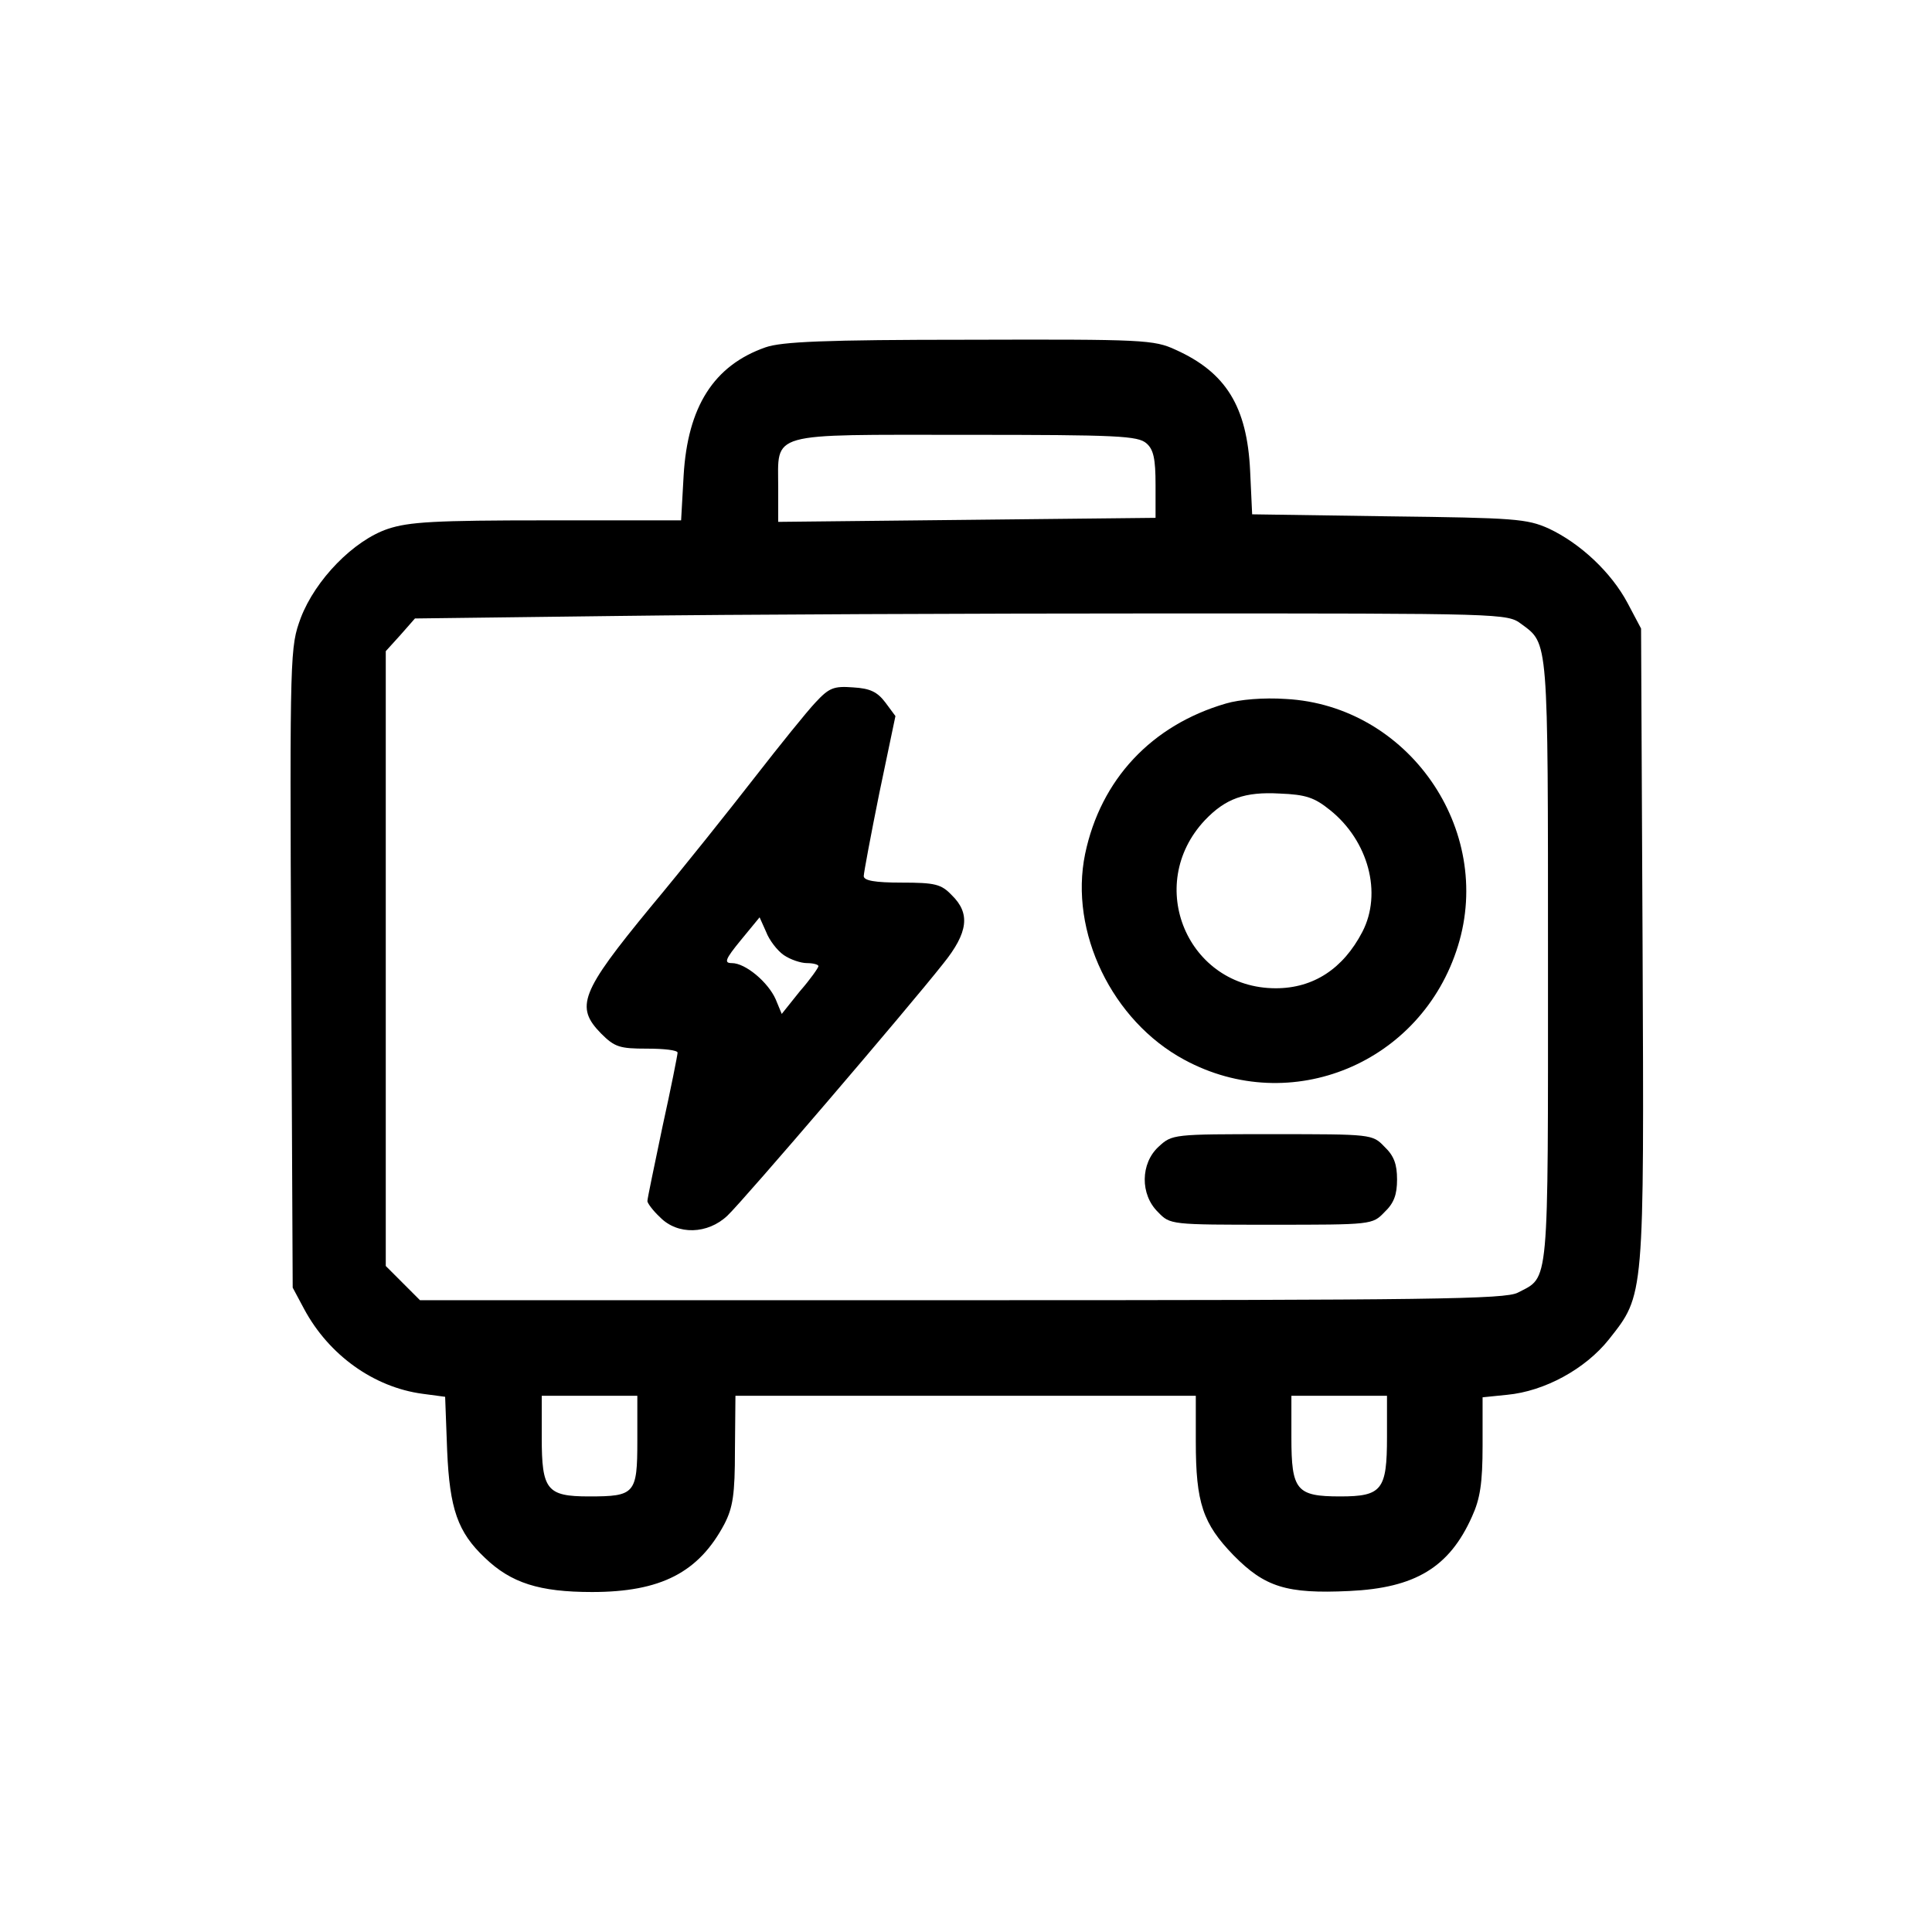
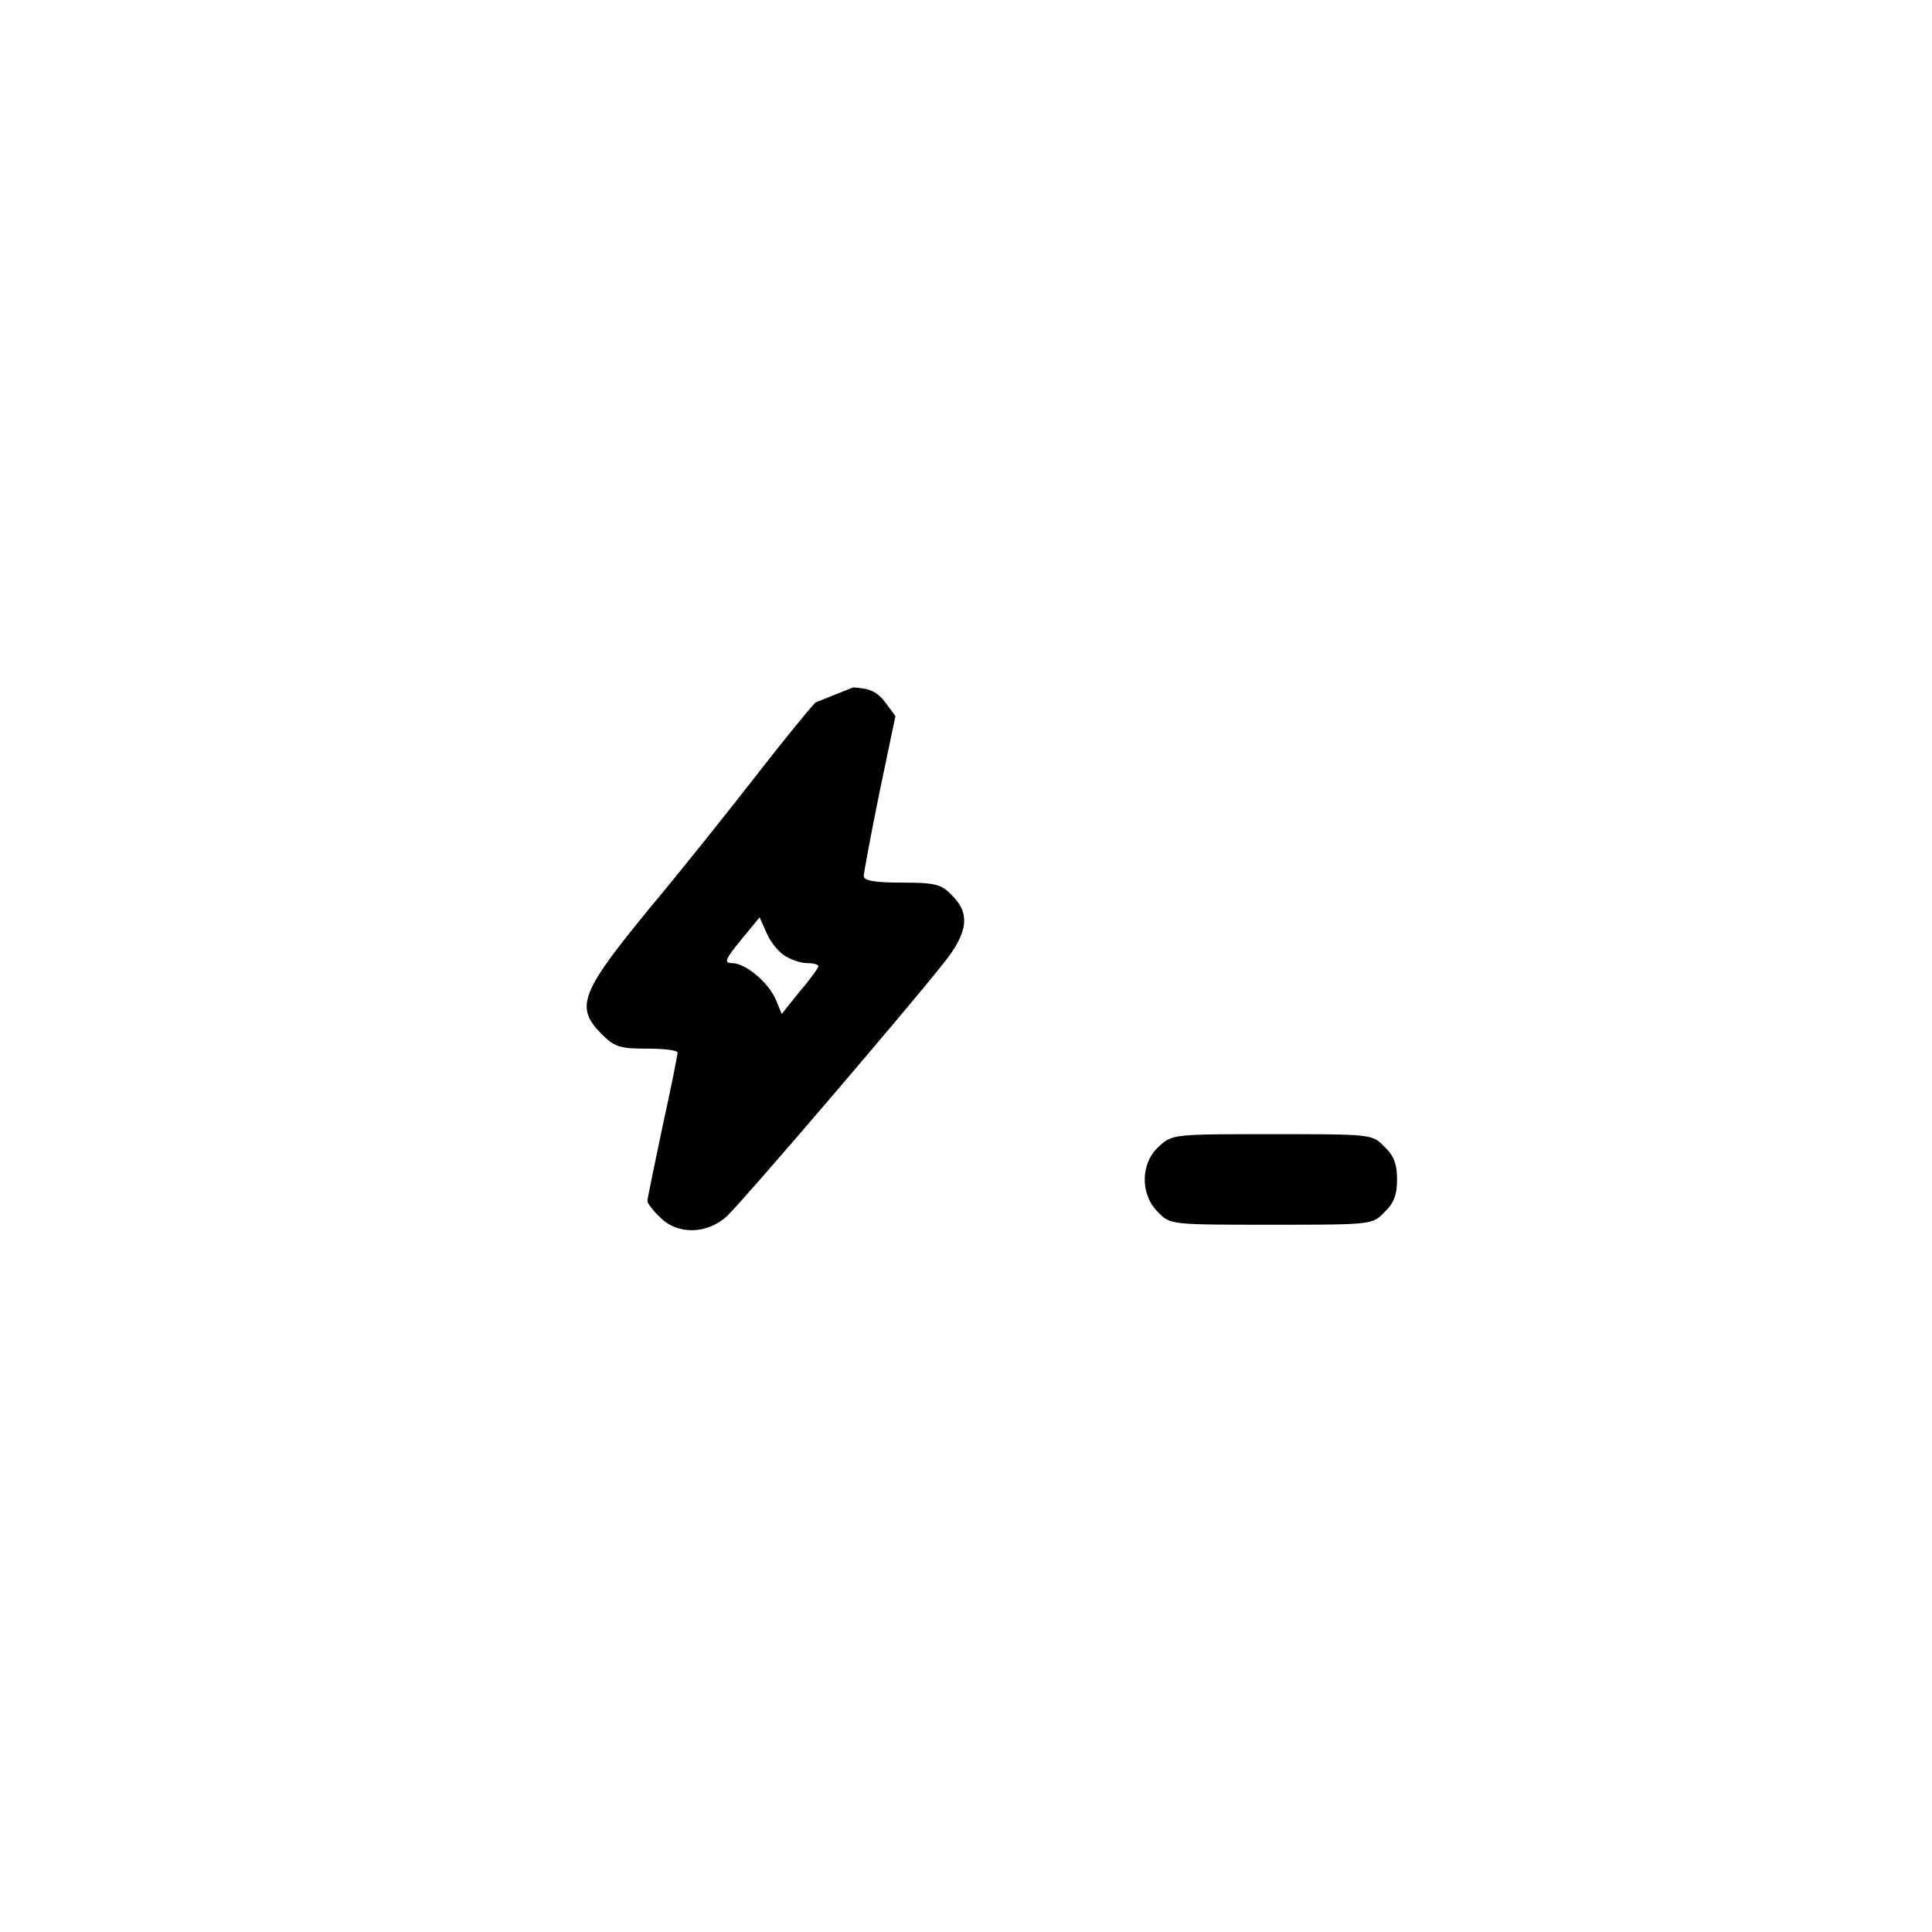
<svg xmlns="http://www.w3.org/2000/svg" width="512" height="512" viewBox="0 0 512 512" fill="none">
-   <path d="M202.9 92.034C189.167 96.834 182.233 107.767 181.167 126.034L180.5 137.9H144.9C115.167 137.9 108.367 138.3 102.767 140.167C93.7 143.234 83.567 153.634 79.7 163.767C76.9 171.5 76.767 172.034 77.167 256.434L77.567 341.234L80.633 346.967C87.167 359.1 99.033 367.634 111.967 369.367L117.967 370.167L118.5 384.434C119.167 399.9 121.3 406.034 128.5 412.834C135.433 419.5 142.9 421.9 156.9 421.9C175.167 421.9 185.167 416.7 191.967 403.9C194.233 399.5 194.767 396.034 194.767 384.3L194.9 369.9H255.967H316.9V382.034C316.9 398.3 318.767 403.767 326.9 412.167C335.167 420.567 340.9 422.434 357.567 421.634C375.033 420.834 384.1 415.367 390.1 401.9C392.233 397.234 392.9 393.1 392.9 383.1V370.3L399.433 369.634C409.3 368.7 420.1 362.834 426.367 354.967C435.833 342.967 435.7 344.434 435.3 250.434L434.9 166.567L431.3 159.767C427.033 151.767 418.9 144.034 410.367 140.034C404.633 137.5 401.567 137.234 368.1 136.834L331.833 136.3L331.3 124.834C330.5 107.767 324.9 98.7 311.567 92.7C305.833 90.034 303.033 89.9 256.9 90.034C218.233 90.034 207.167 90.567 202.9 92.034ZM303.833 117.5C305.7 119.1 306.233 121.634 306.233 128.434V137.234L256.233 137.767L206.233 138.3V129.234C206.233 114.3 203.033 115.234 255.967 115.234C296.367 115.234 301.567 115.5 303.833 117.5ZM403.167 165.367C410.367 170.7 410.233 168.567 410.233 254.567C410.233 342.434 410.633 338.167 402.233 342.567C398.9 344.3 379.567 344.567 254.767 344.567H111.3L106.767 340.034L102.233 335.5V254.034V172.567L106.1 168.3L109.967 163.9L163.833 163.234C193.433 162.834 258.5 162.567 308.5 162.567C398.633 162.567 399.433 162.567 403.167 165.367ZM168.9 381.9C168.9 395.9 168.233 396.567 156.1 396.567C144.9 396.567 143.567 394.834 143.567 380.967V369.9H156.233H168.9V381.9ZM367.567 380.834C367.567 394.834 366.233 396.567 355.167 396.567C343.567 396.567 342.233 394.967 342.233 380.967V369.9H354.9H367.567V380.834Z" fill="black" />
-   <path d="M216.1 186.167C213.833 188.567 206.633 197.501 200.1 205.901C193.567 214.301 181.167 229.901 172.367 240.434C153.833 262.967 152.367 266.834 159.3 273.901C162.9 277.501 164.233 277.901 171.433 277.901C175.967 277.901 179.567 278.301 179.567 278.967C179.567 279.501 177.833 288.301 175.567 298.567C173.433 308.834 171.567 317.634 171.567 318.301C171.567 318.834 173.033 320.834 174.9 322.567C179.567 327.367 187.567 327.101 192.767 322.167C196.9 318.301 240.5 267.367 249.967 255.367C256.633 247.101 257.167 242.034 252.233 237.234C249.433 234.301 247.833 233.901 238.9 233.901C231.833 233.901 228.9 233.367 228.9 232.167C228.9 231.367 230.767 221.367 233.033 210.167L237.3 189.767L234.633 186.167C232.5 183.367 230.633 182.434 226.1 182.167C220.9 181.767 219.7 182.301 216.1 186.167ZM207.7 253.101C209.433 254.301 212.233 255.234 213.833 255.234C215.567 255.234 216.9 255.634 216.9 256.034C216.9 256.434 214.767 259.501 211.967 262.701L207.167 268.701L205.567 264.834C203.567 260.301 197.567 255.234 193.967 255.234C191.833 255.234 192.1 254.301 196.367 249.101L201.3 243.101L203.033 246.967C203.833 249.101 205.967 251.901 207.7 253.101Z" fill="black" />
-   <path d="M324.9 186.434C305.167 192.167 291.7 206.567 287.567 226.3C283.3 246.967 294.767 270.567 313.833 280.834C342.1 296.167 376.767 281.767 386.367 250.7C395.967 219.767 373.167 186.967 340.767 185.234C334.9 184.834 328.5 185.367 324.9 186.434ZM352.5 214.7C362.633 222.834 366.367 236.7 361.033 246.967C355.967 256.7 348.1 261.9 338.1 261.9C314.767 261.9 303.167 234.567 319.3 217.367C324.767 211.634 329.833 209.767 339.167 210.3C346.1 210.567 348.367 211.367 352.5 214.7Z" fill="black" />
+   <path d="M216.1 186.167C213.833 188.567 206.633 197.501 200.1 205.901C193.567 214.301 181.167 229.901 172.367 240.434C153.833 262.967 152.367 266.834 159.3 273.901C162.9 277.501 164.233 277.901 171.433 277.901C175.967 277.901 179.567 278.301 179.567 278.967C179.567 279.501 177.833 288.301 175.567 298.567C173.433 308.834 171.567 317.634 171.567 318.301C171.567 318.834 173.033 320.834 174.9 322.567C179.567 327.367 187.567 327.101 192.767 322.167C196.9 318.301 240.5 267.367 249.967 255.367C256.633 247.101 257.167 242.034 252.233 237.234C249.433 234.301 247.833 233.901 238.9 233.901C231.833 233.901 228.9 233.367 228.9 232.167C228.9 231.367 230.767 221.367 233.033 210.167L237.3 189.767L234.633 186.167C232.5 183.367 230.633 182.434 226.1 182.167ZM207.7 253.101C209.433 254.301 212.233 255.234 213.833 255.234C215.567 255.234 216.9 255.634 216.9 256.034C216.9 256.434 214.767 259.501 211.967 262.701L207.167 268.701L205.567 264.834C203.567 260.301 197.567 255.234 193.967 255.234C191.833 255.234 192.1 254.301 196.367 249.101L201.3 243.101L203.033 246.967C203.833 249.101 205.967 251.901 207.7 253.101Z" fill="black" />
  <path d="M307.033 303.9C302.233 308.3 302.1 316.566 306.9 321.233C310.1 324.566 310.233 324.566 336.9 324.566C363.567 324.566 363.7 324.566 366.9 321.233C369.433 318.833 370.233 316.566 370.233 312.566C370.233 308.566 369.433 306.3 366.9 303.9C363.7 300.566 363.567 300.566 337.167 300.566C310.9 300.566 310.633 300.566 307.033 303.9Z" fill="black" />
</svg>